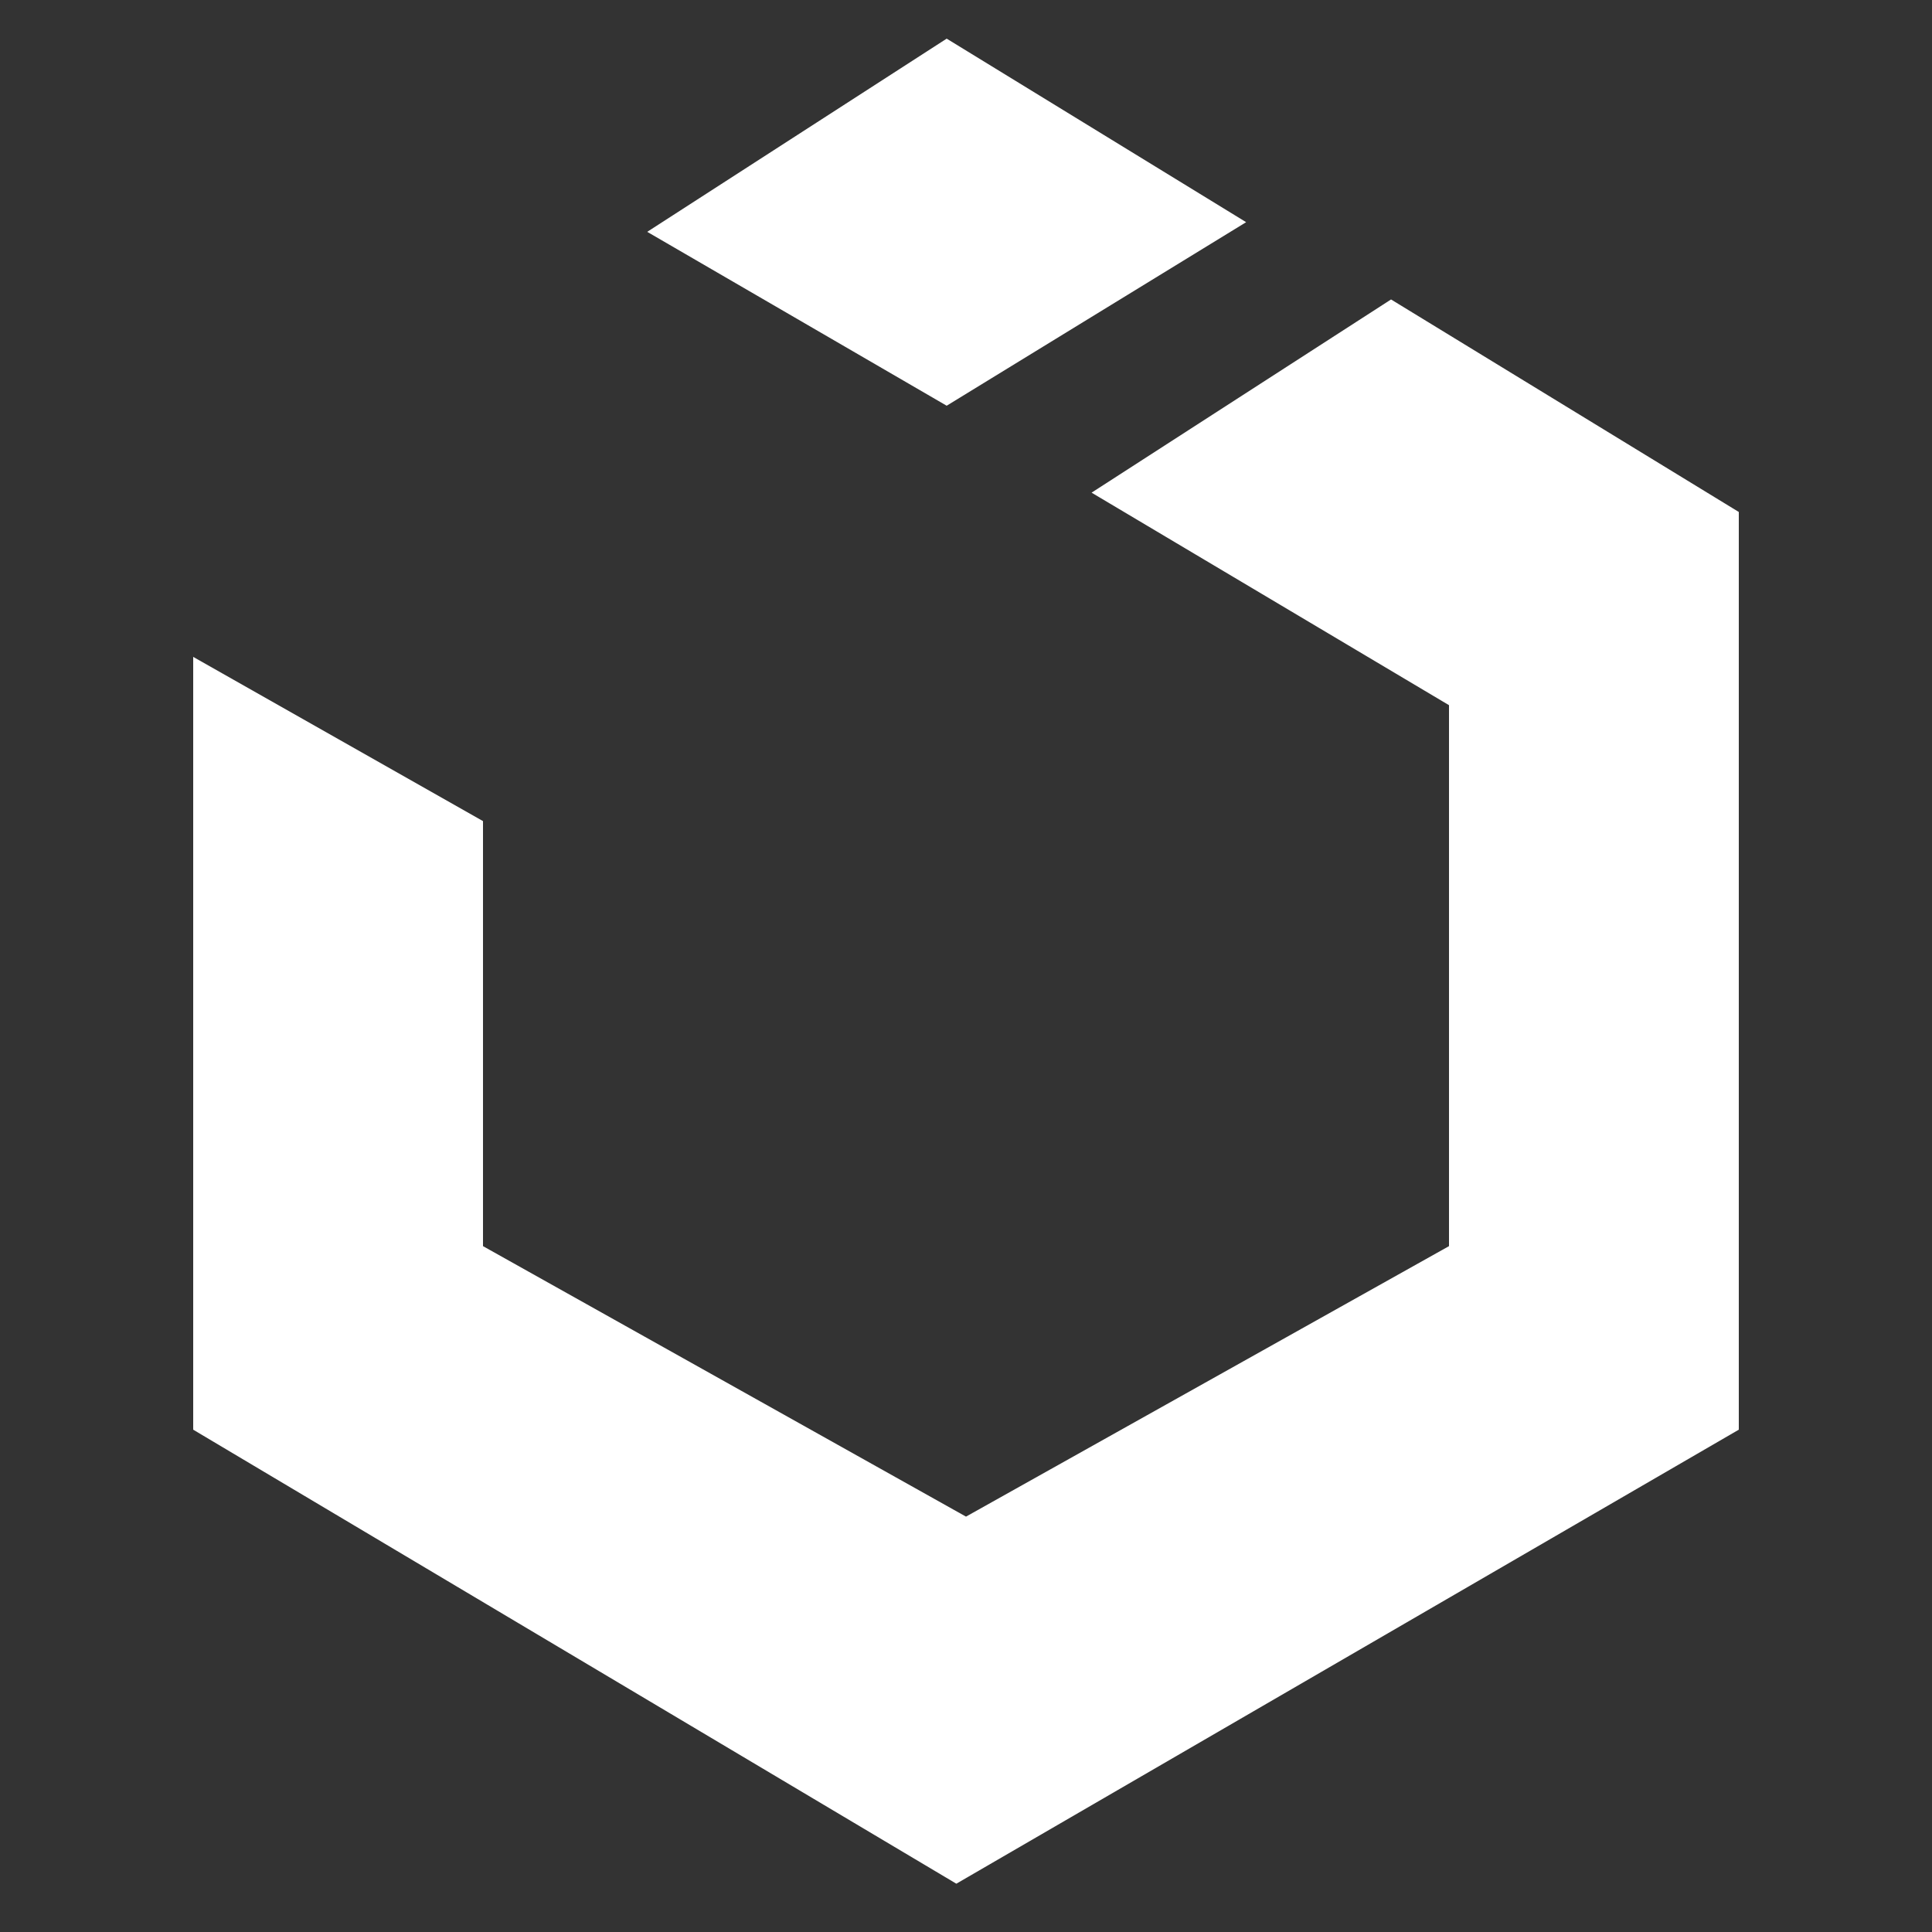
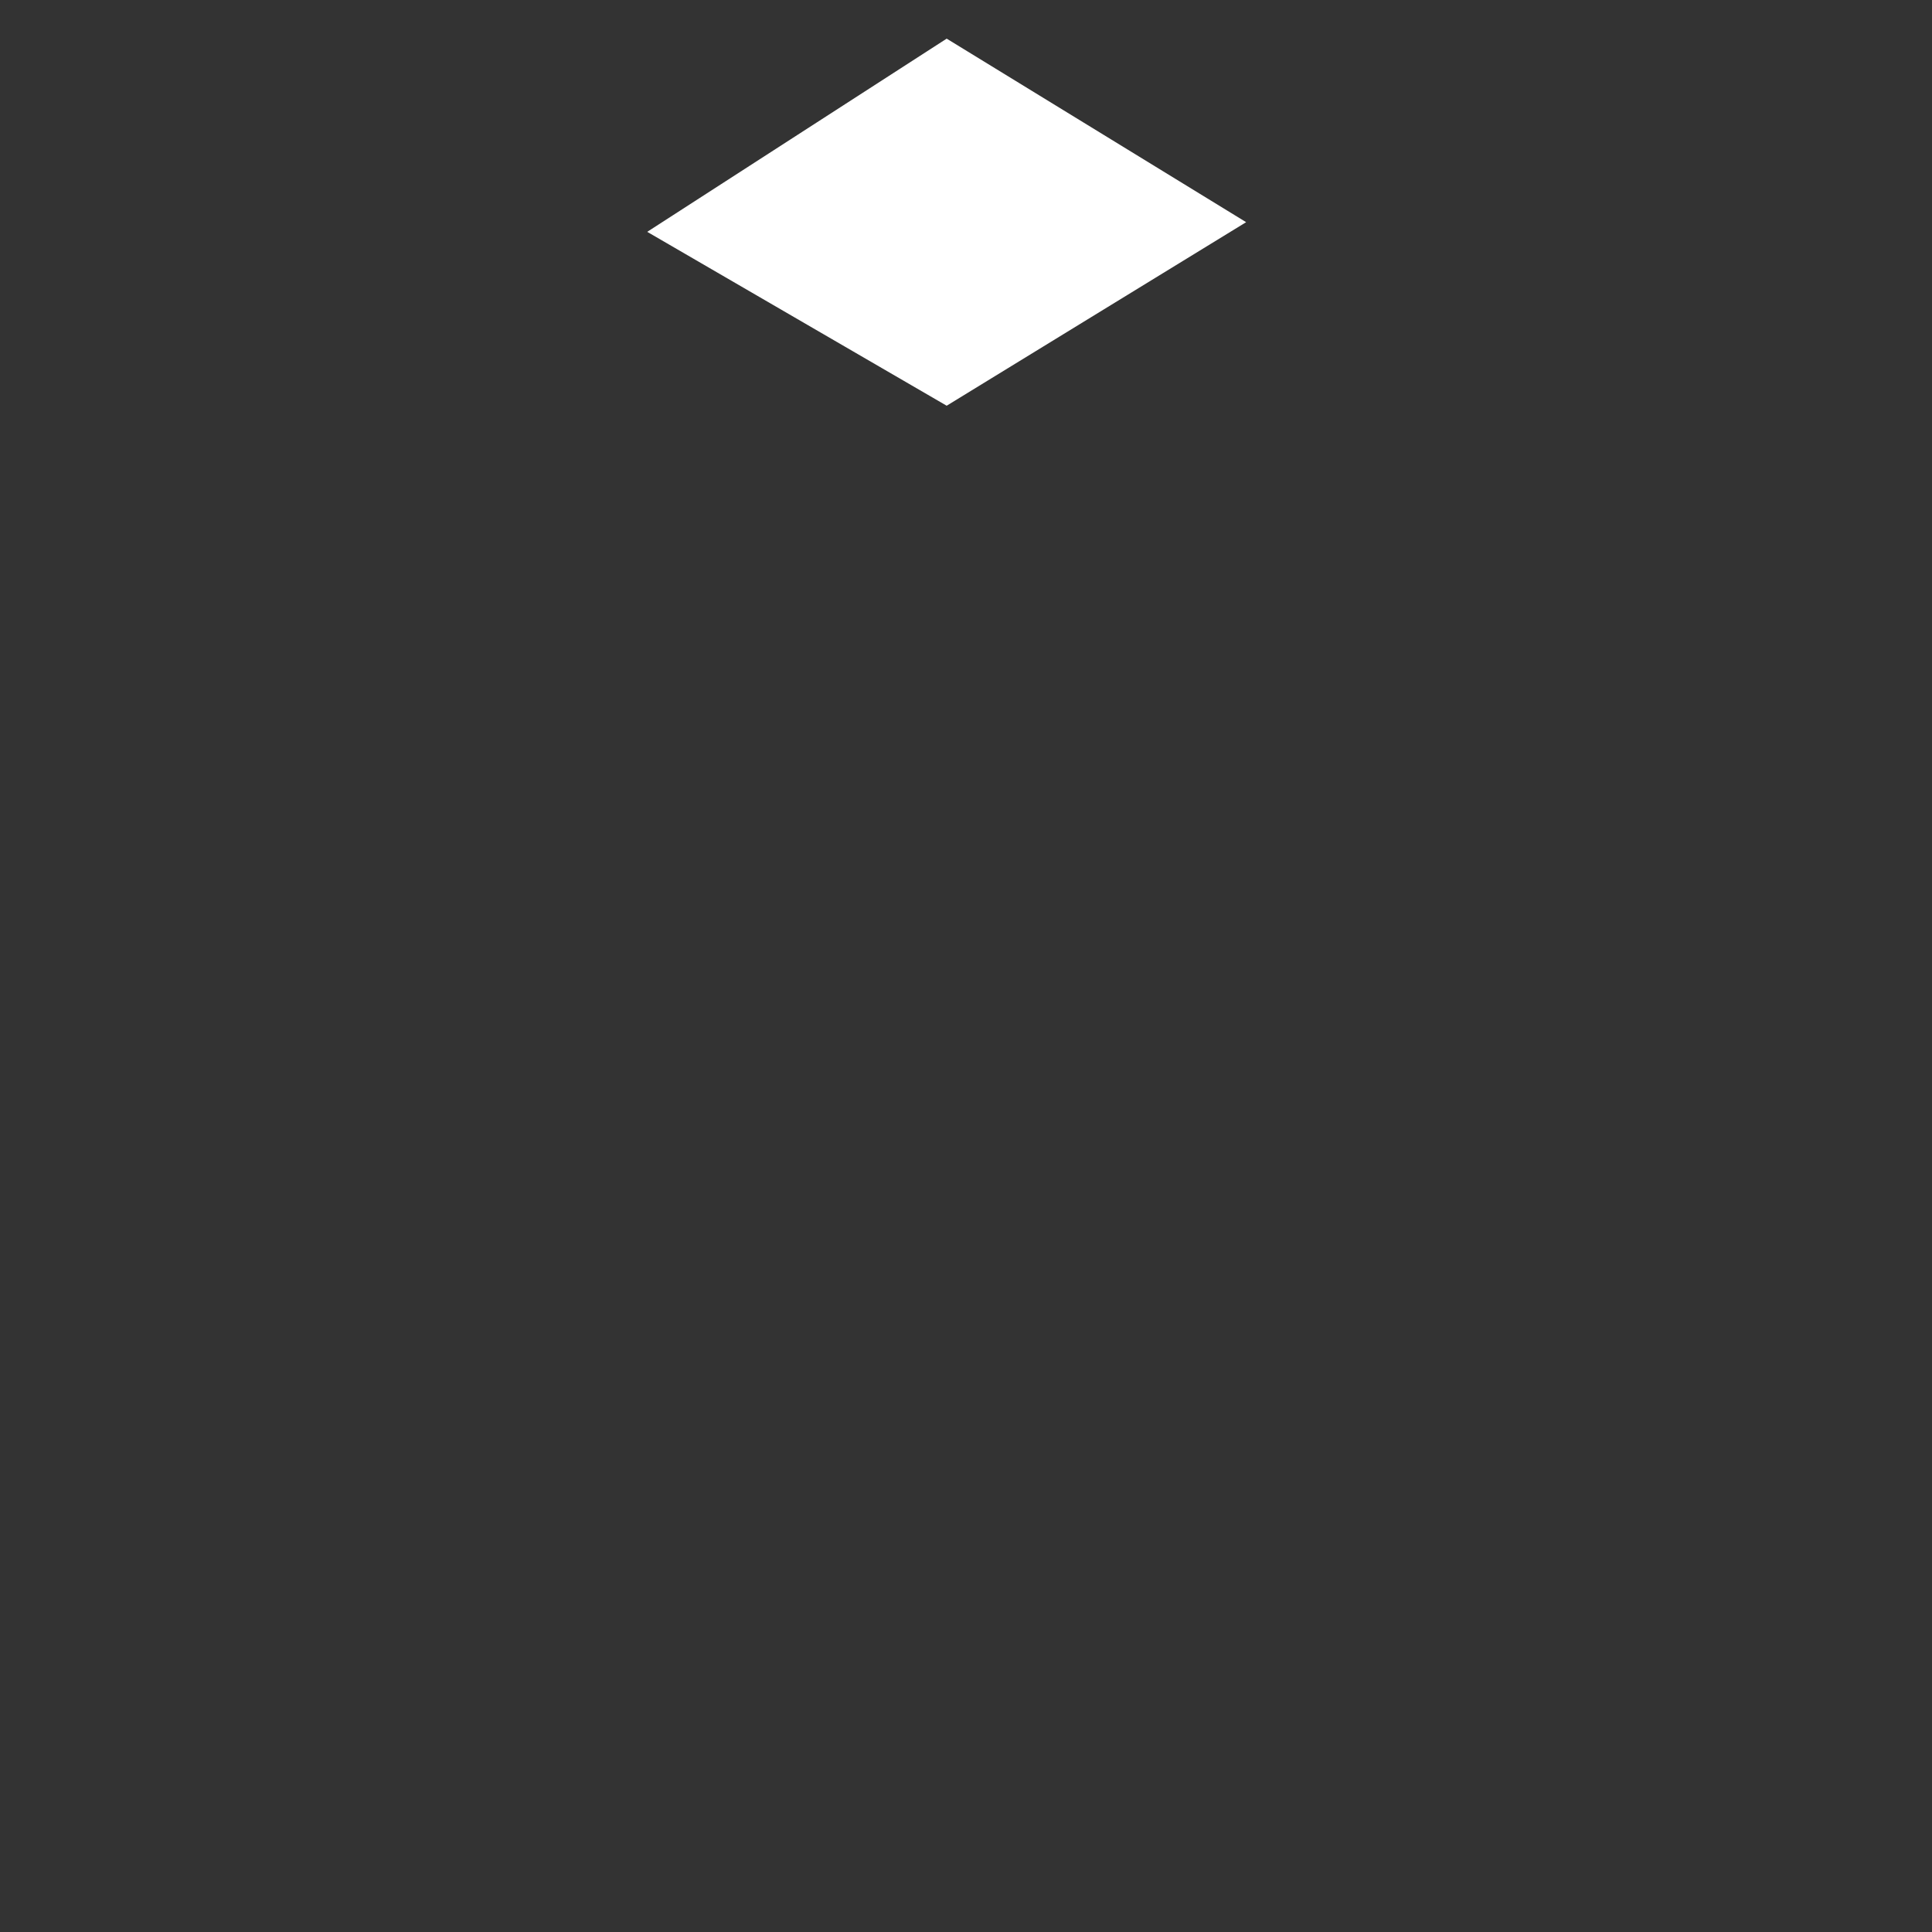
<svg xmlns="http://www.w3.org/2000/svg" width="200" height="200" viewBox="0 0 20 20">
  <rect x="0" y="0" width="20" height="20" fill="#333333" stroke="none" />
-   <polygon fill="#fff" points="14.4,3.1 11.3,5.1 15,7.3 15,12.9 10,15.7 5,12.9 5,8.5 2,6.8 2,14.8 9.9,19.5 18,14.8 18,5.3" />
  <polygon fill="#fff" points="9.8,4.2 6.7,2.4 9.8,0.4 12.9,2.3" />
</svg>